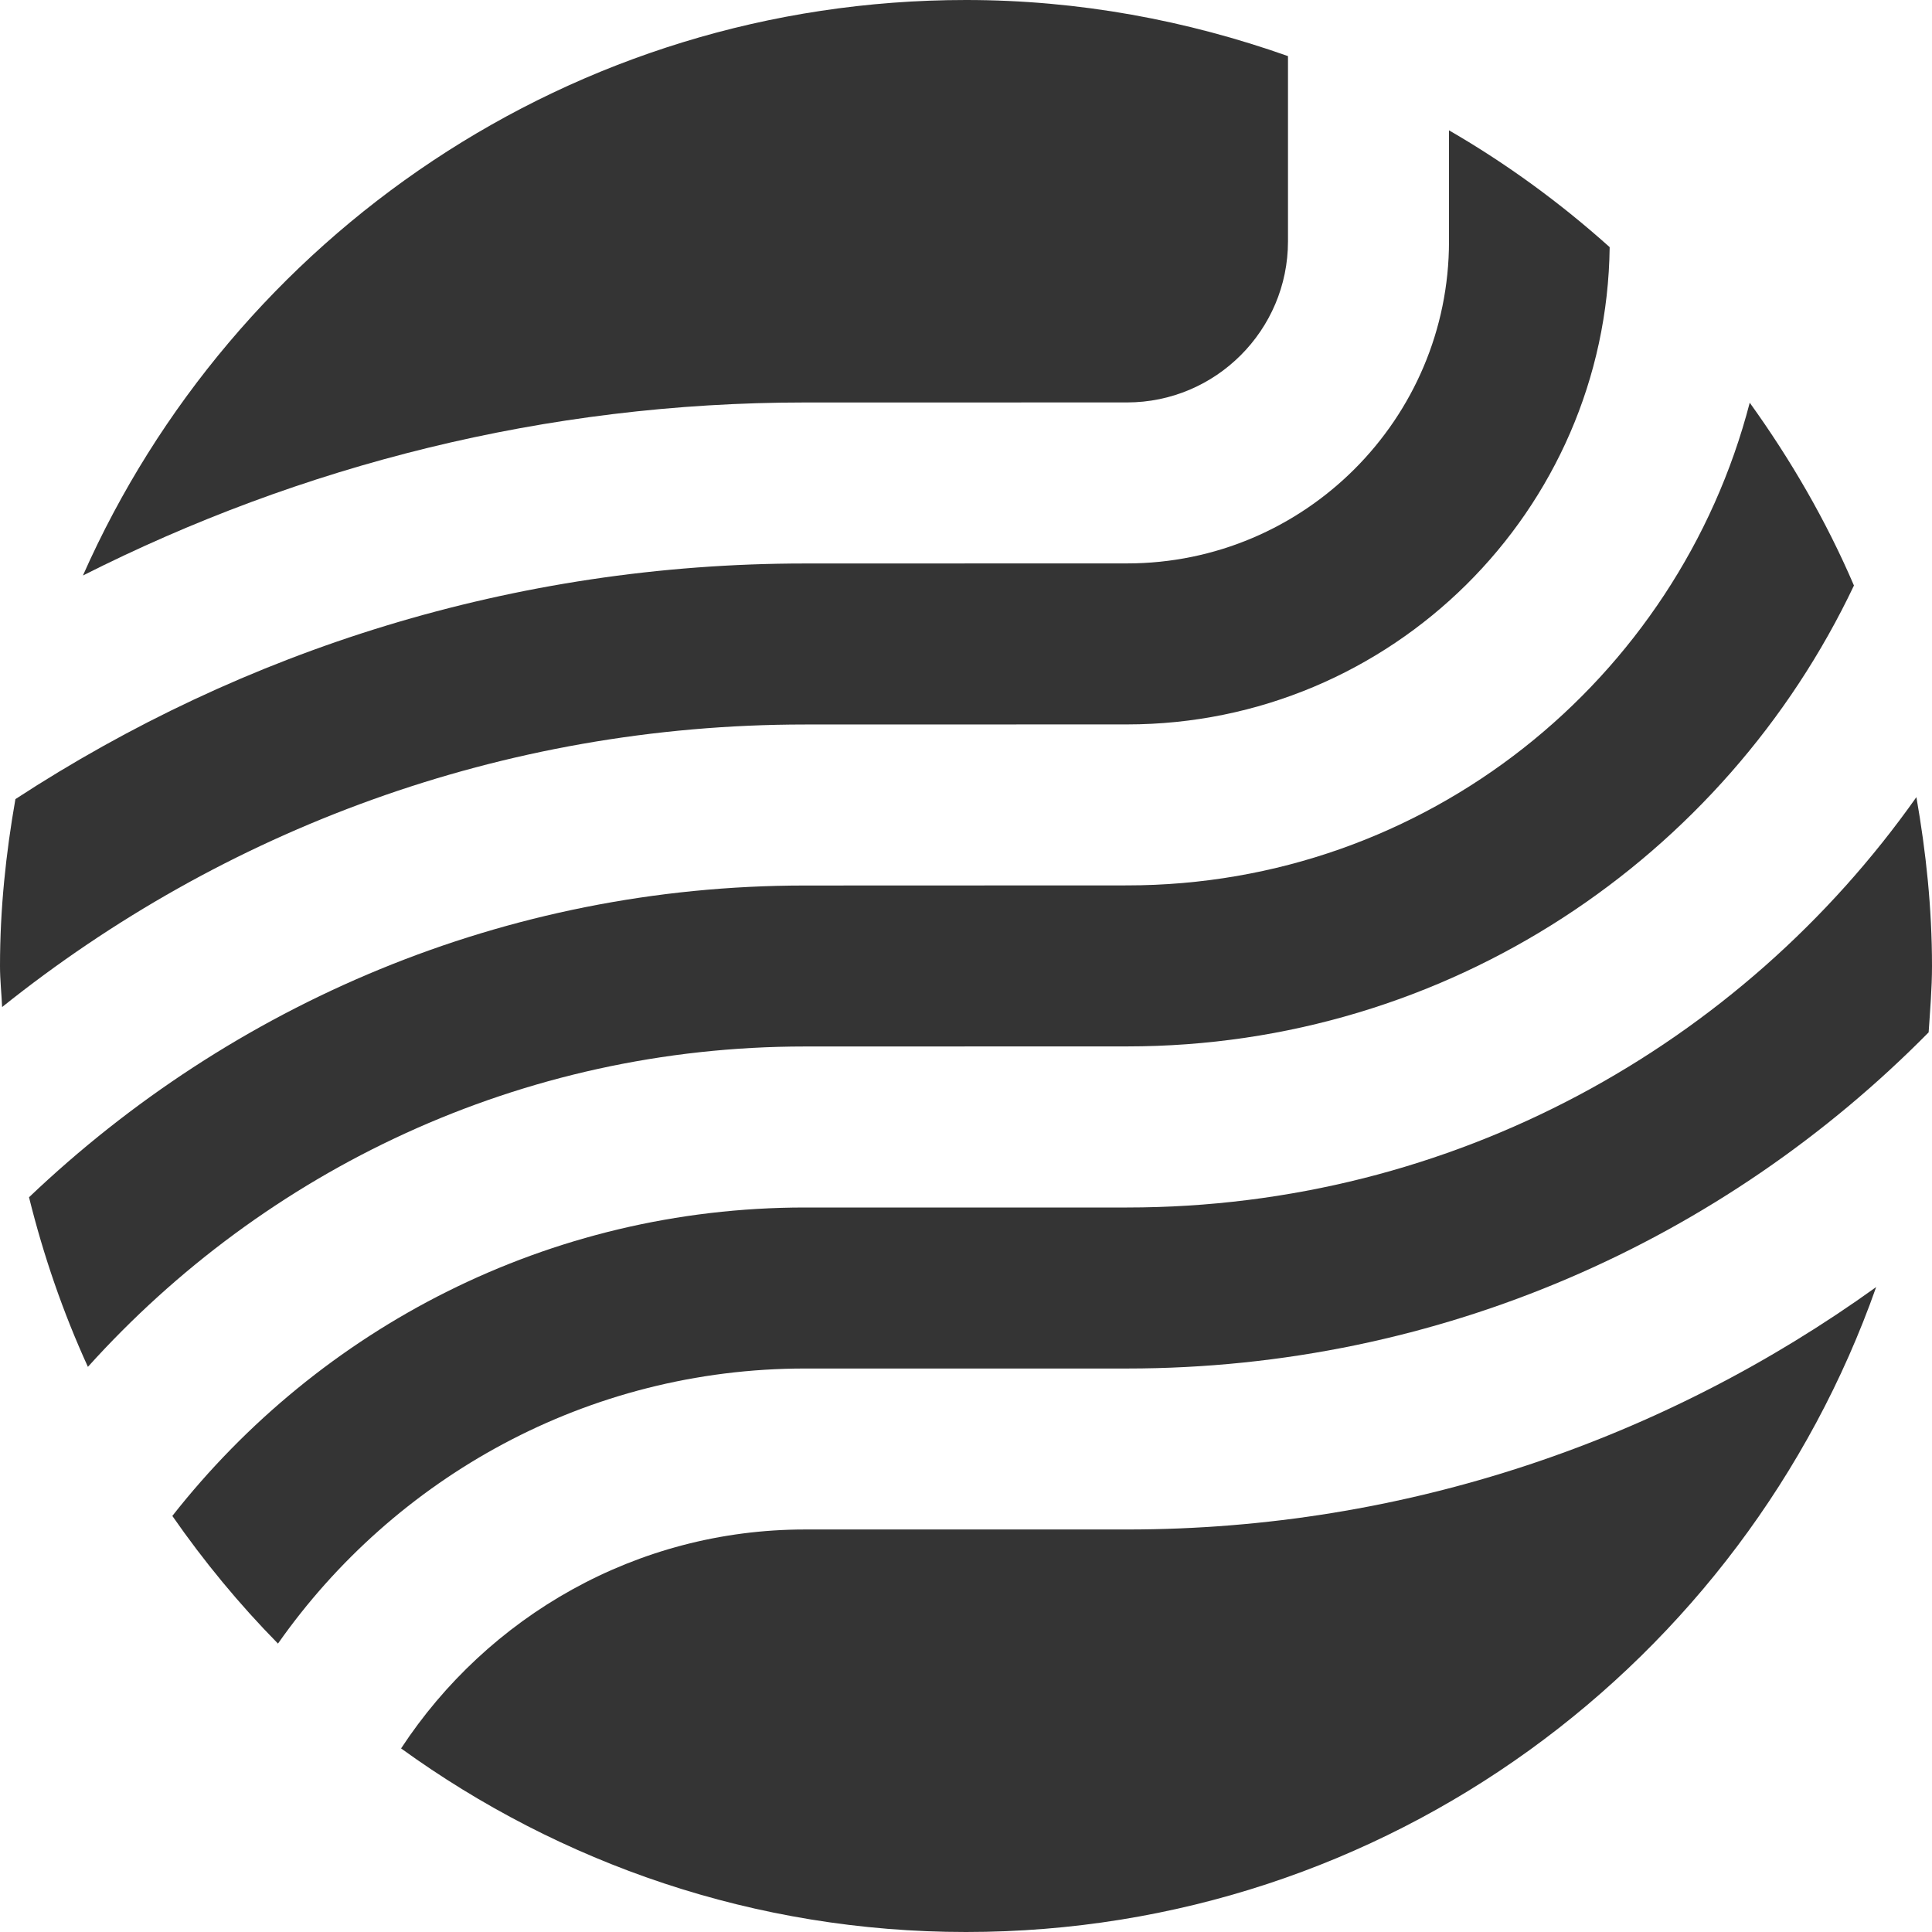
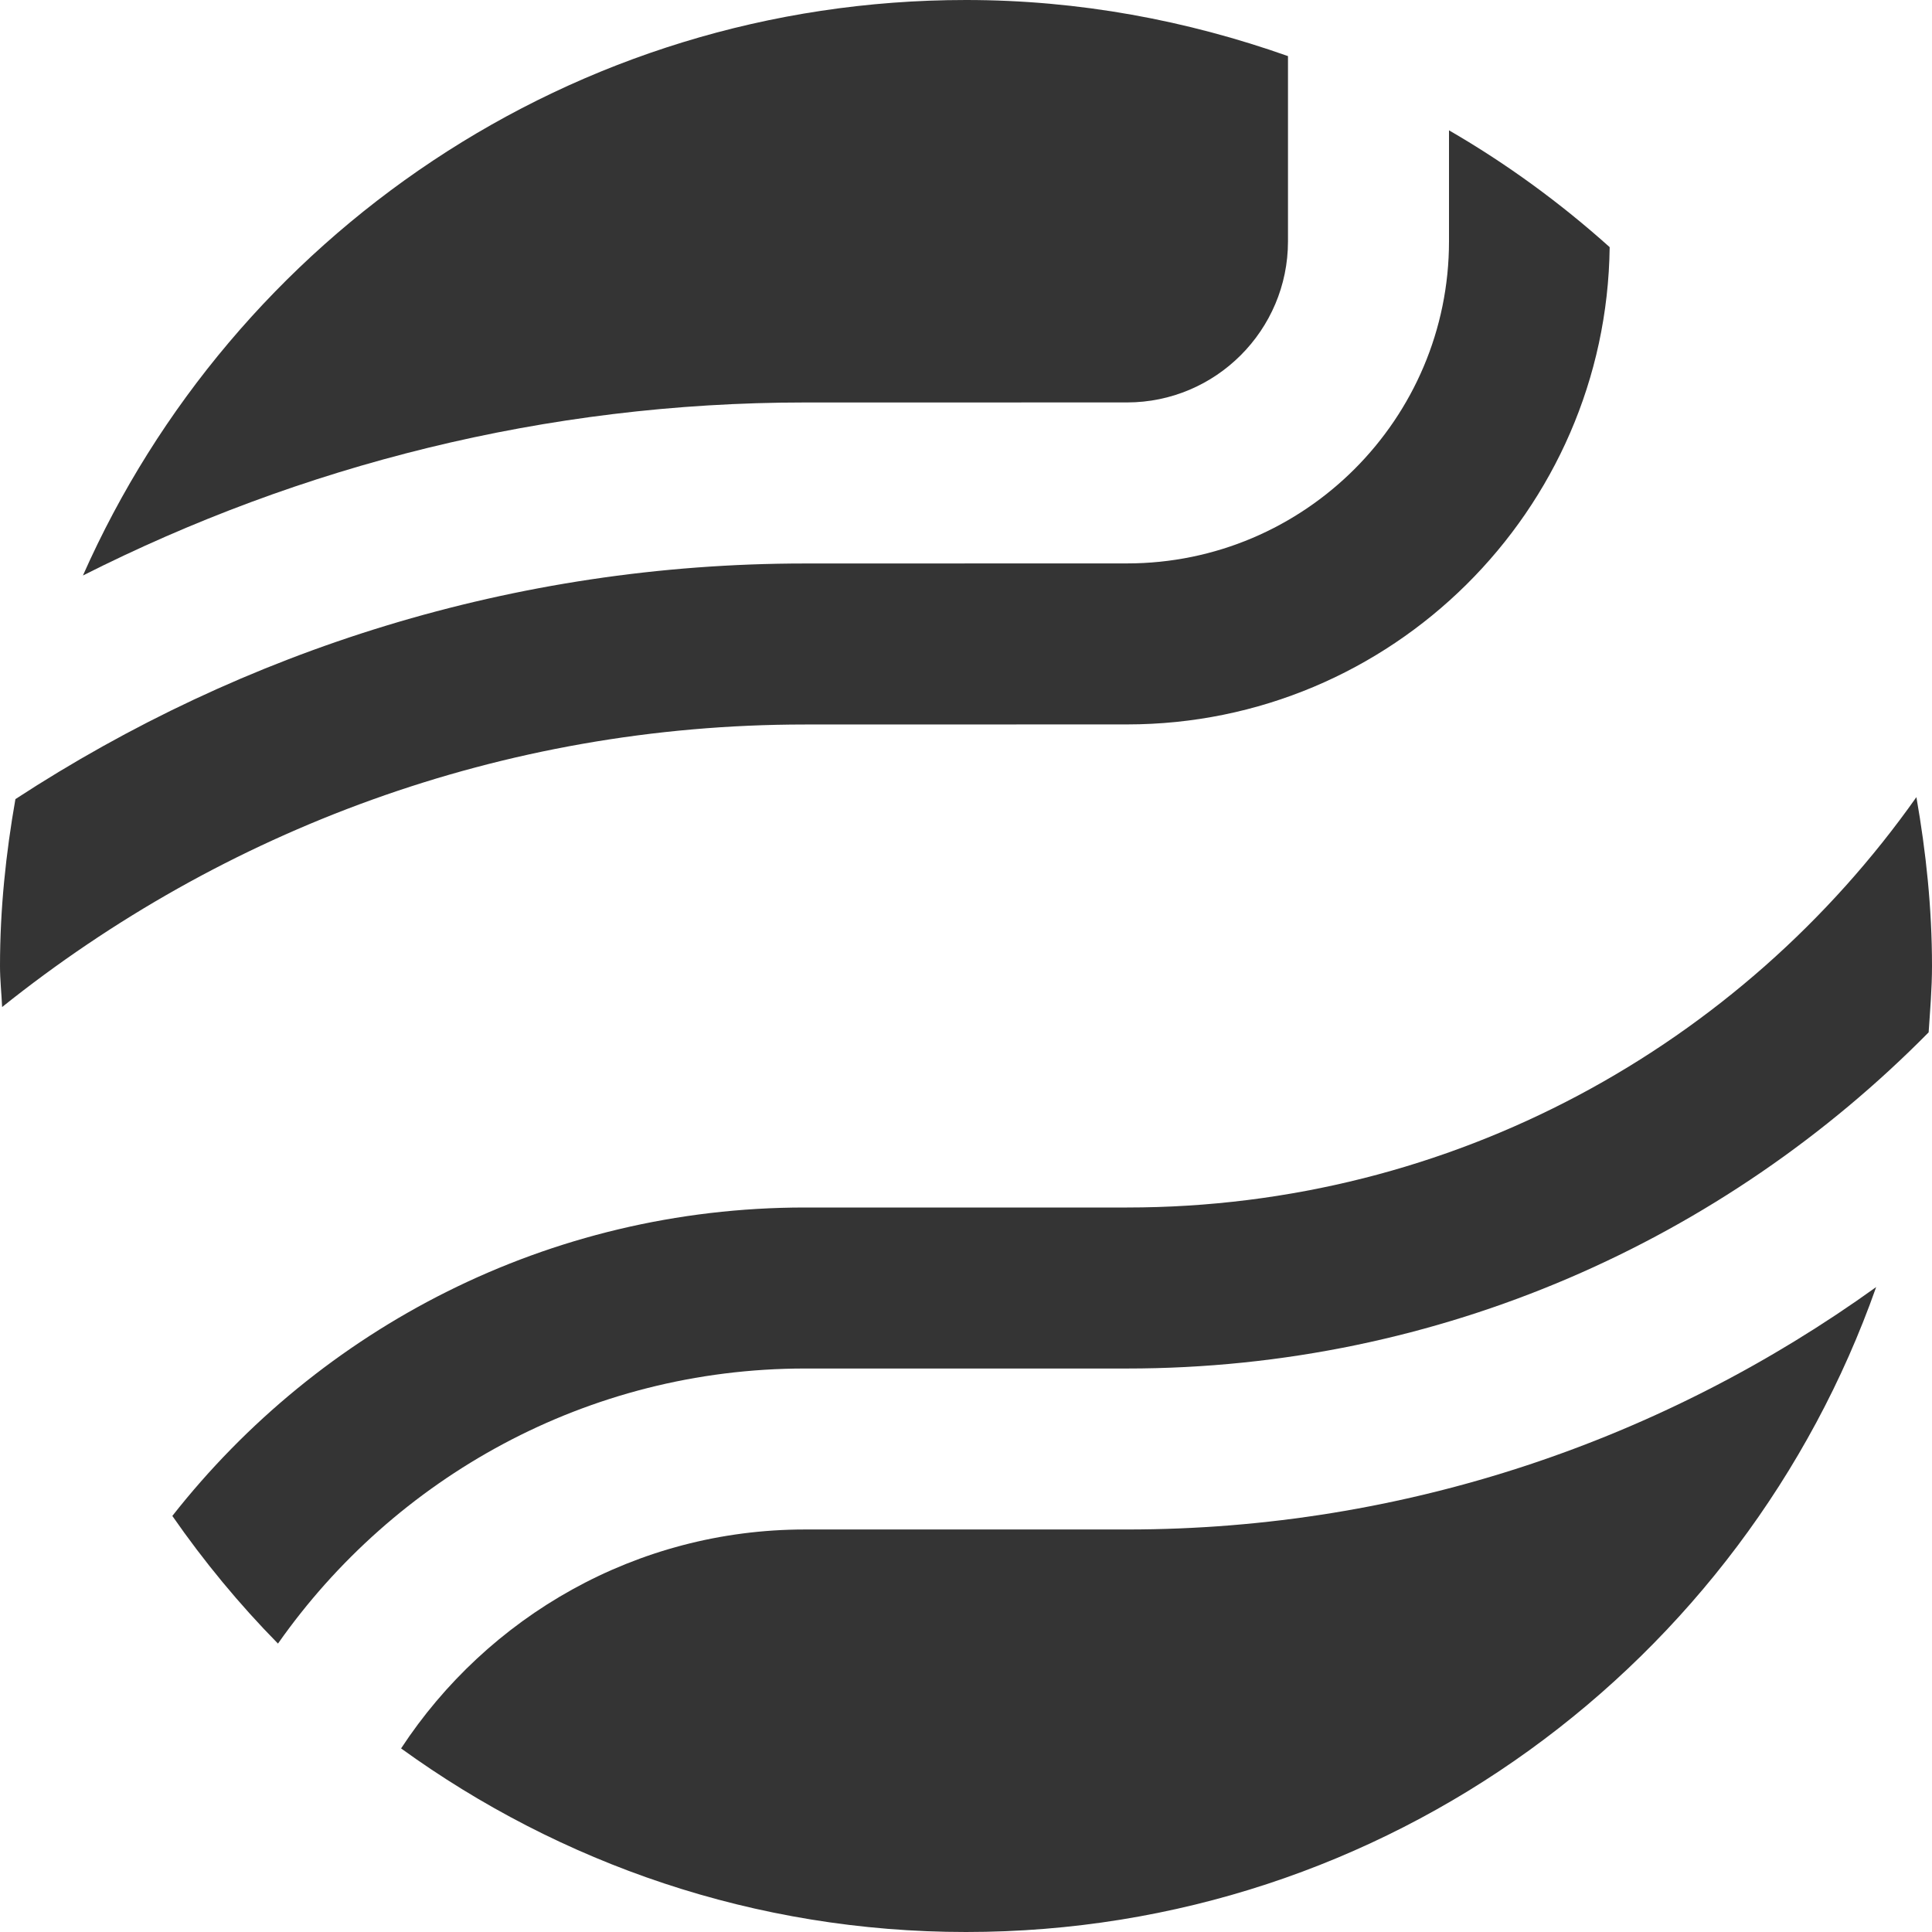
<svg xmlns="http://www.w3.org/2000/svg" width="50" height="50" viewBox="0 0 50 50" fill="none">
-   <path d="M20.834 27.083L29.167 27.081C37.482 27.081 44.637 22.197 47.98 15.153C47.258 13.469 46.34 11.892 45.283 10.422C43.421 17.594 36.913 22.914 29.167 22.914L20.834 22.917C13.052 22.917 5.988 25.999 0.751 30.985C1.128 32.507 1.636 33.976 2.275 35.374C6.85 30.296 13.46 27.083 20.834 27.083Z" fill="#343434" />
  <path d="M49.596 20.63C45.068 27.046 37.614 31.25 29.167 31.25H20.833C14.182 31.25 8.274 34.377 4.46 39.232C5.278 40.41 6.191 41.516 7.194 42.536C10.211 38.239 15.196 35.417 20.833 35.417H29.167C37.279 35.417 44.621 32.082 49.913 26.717C49.951 26.148 50 25.58 50 25C50 23.506 49.846 22.052 49.596 20.63ZM20.833 14.583C13.295 14.583 6.285 16.838 0.399 20.681C0.152 22.087 0 23.523 0 25C0 25.358 0.039 25.708 0.055 26.062C5.758 21.497 12.976 18.75 20.833 18.75L29.167 18.748C36.009 18.748 41.577 13.22 41.658 6.396C40.383 5.253 38.993 4.236 37.5 3.373V6.246C37.5 10.843 33.763 14.581 29.167 14.581L20.833 14.583Z" fill="#343434" />
  <path d="M20.833 10.416L29.166 10.415C31.463 10.415 33.333 8.545 33.333 6.246V1.452C30.723 0.529 27.928 0 25 0C14.795 0 6.03 6.126 2.146 14.894C7.773 12.052 14.109 10.416 20.833 10.416ZM29.166 39.583H20.833C16.463 39.583 12.616 41.841 10.38 45.249C14.493 48.226 19.535 50 25 50C35.89 50 45.127 43.026 48.555 33.309C43.086 37.242 36.401 39.583 29.166 39.583Z" fill="#343434" />
</svg>